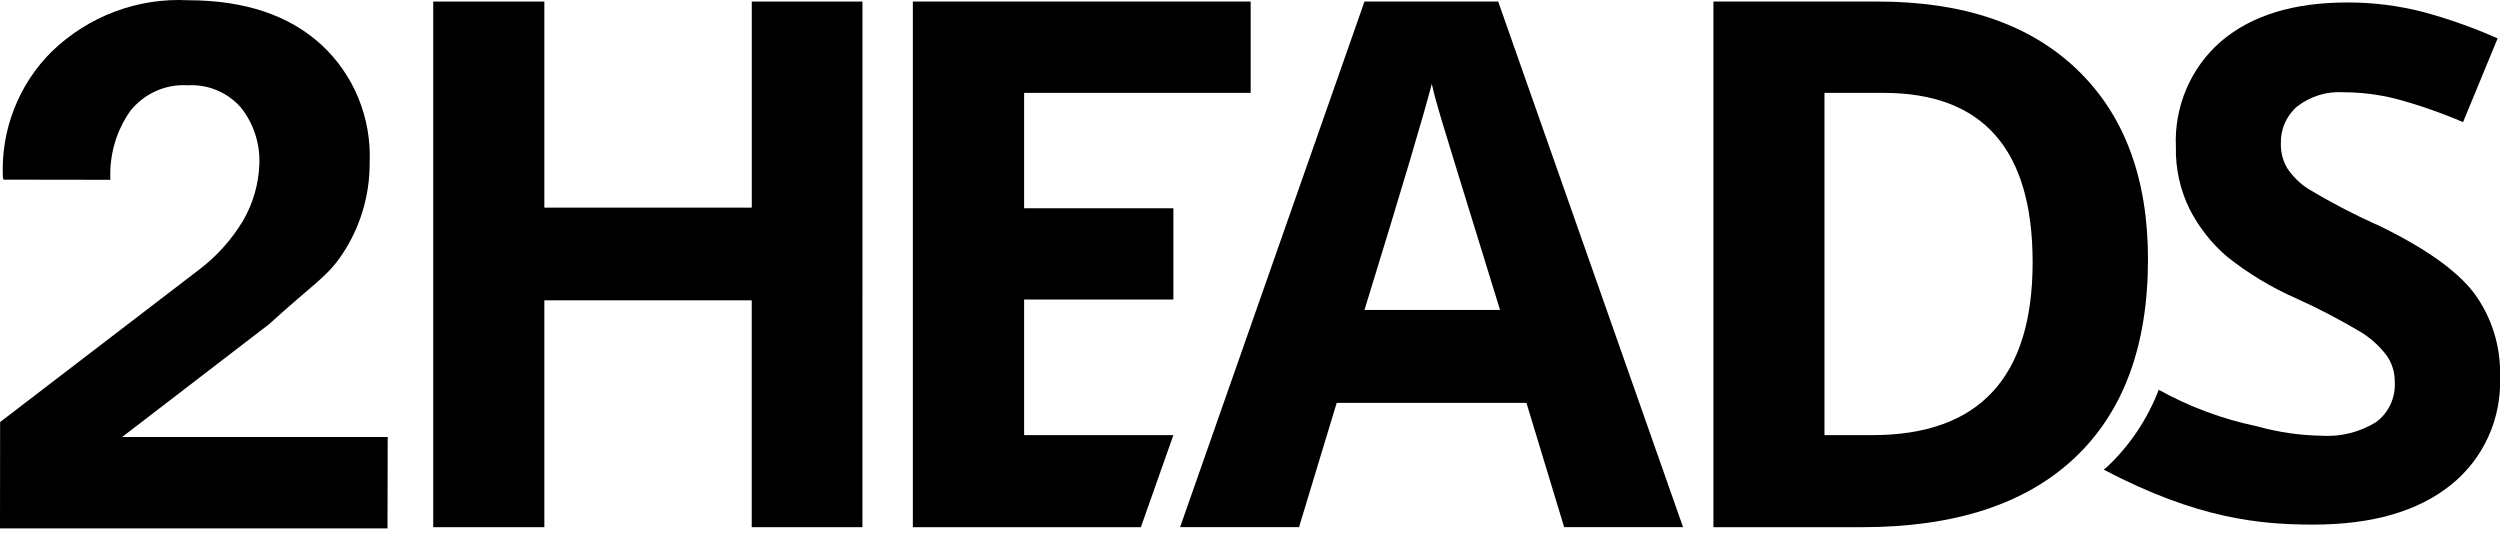
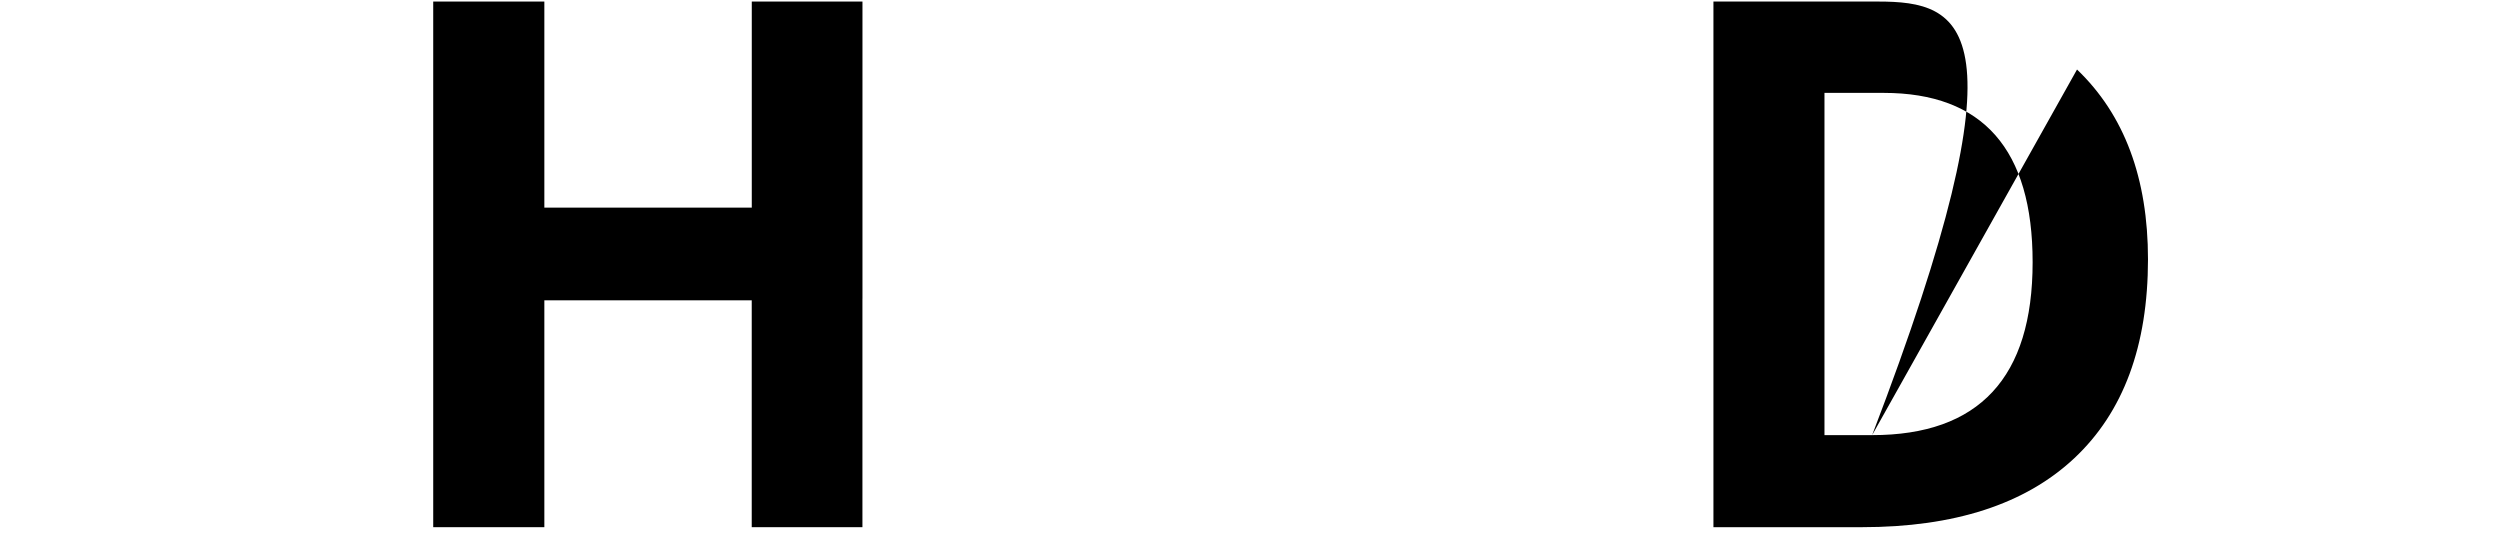
<svg xmlns="http://www.w3.org/2000/svg" width="142" height="31" viewBox="0 0 142 31" fill="none">
  <g>
-     <path d="M22.021 24.82L22.01 30.014H0L0.006 24.292V23.972L11.26 15.353C12.283 14.589 13.149 13.629 13.81 12.527C14.374 11.556 14.691 10.456 14.731 9.328C14.778 8.156 14.403 7.007 13.676 6.098C13.299 5.674 12.834 5.341 12.314 5.124C11.794 4.907 11.234 4.812 10.673 4.845C10.053 4.804 9.432 4.915 8.863 5.169C8.293 5.422 7.792 5.811 7.4 6.302C6.6 7.438 6.202 8.817 6.27 10.213L0.203 10.204L0.163 10.076C0.102 8.753 0.318 7.431 0.797 6.199C1.276 4.967 2.006 3.852 2.939 2.929C3.969 1.933 5.187 1.162 6.519 0.66C7.852 0.159 9.27 -0.061 10.688 0.014C13.891 0.018 16.412 0.859 18.249 2.537C19.162 3.378 19.882 4.414 20.357 5.571C20.831 6.728 21.05 7.977 20.996 9.23C21.009 11.094 20.462 12.917 19.431 14.456C18.577 15.742 17.761 16.15 15.293 18.406L9.462 22.883L6.938 24.82H22.021Z" fill="currentColor" />
-     <path d="M77.502 17.605C79.606 10.775 80.881 6.494 81.326 4.762C81.432 5.25 81.61 5.912 81.861 6.75C82.112 7.589 83.226 11.207 85.202 17.605H77.502ZM77.502 0.089L67.029 29.942H73.784L75.925 22.881H86.701L88.844 29.942H95.598L85.097 0.089H77.502Z" fill="currentColor" />
-     <path d="M134.98 12.755C133.655 12.158 132.365 11.483 131.117 10.735C130.646 10.433 130.241 10.037 129.925 9.57C129.67 9.147 129.541 8.657 129.553 8.161C129.54 7.76 129.617 7.361 129.777 6.994C129.938 6.628 130.178 6.303 130.48 6.046C131.241 5.46 132.183 5.174 133.135 5.24C134.132 5.244 135.125 5.369 136.093 5.613C137.391 5.964 138.664 6.406 139.901 6.937L141.865 2.181C140.484 1.568 139.059 1.063 137.602 0.672C136.205 0.314 134.768 0.135 133.327 0.141C130.284 0.141 127.901 0.87 126.178 2.33C125.322 3.063 124.643 3.988 124.194 5.032C123.745 6.075 123.539 7.211 123.59 8.349C123.563 9.582 123.835 10.803 124.382 11.903C124.907 12.921 125.621 13.826 126.483 14.567C127.695 15.534 129.025 16.337 130.44 16.955C131.718 17.532 132.962 18.183 134.167 18.906C134.698 19.245 135.167 19.675 135.552 20.179C135.865 20.618 136.03 21.148 136.023 21.69C136.049 22.133 135.965 22.575 135.779 22.976C135.592 23.376 135.308 23.722 134.955 23.98C134.03 24.549 132.956 24.818 131.877 24.75C130.631 24.73 129.392 24.549 128.191 24.212C126.242 23.807 124.363 23.109 122.616 22.14C121.978 23.802 120.98 25.295 119.695 26.508C119.633 26.568 119.56 26.618 119.494 26.678C124.839 29.484 128.389 29.797 131.404 29.797C134.735 29.797 137.334 29.047 139.201 27.549C140.116 26.823 140.847 25.885 141.334 24.814C141.821 23.743 142.05 22.568 142.003 21.389C142.053 19.672 141.526 17.99 140.508 16.622C139.511 15.329 137.669 14.037 134.979 12.746" fill="currentColor" />
-     <path d="M106.337 24.715H103.63V5.276H106.988C112.631 5.276 115.453 8.482 115.453 14.894C115.453 21.444 112.414 24.717 106.337 24.715ZM117.976 3.947C115.29 1.375 111.518 0.088 106.659 0.088H97.323V29.944H105.748C111.011 29.944 115.036 28.638 117.823 26.024C120.61 23.41 122.004 19.646 122.006 14.731C122.006 10.116 120.662 6.521 117.975 3.948" fill="currentColor" />
+     <path d="M106.337 24.715H103.63V5.276H106.988C112.631 5.276 115.453 8.482 115.453 14.894C115.453 21.444 112.414 24.717 106.337 24.715ZC115.29 1.375 111.518 0.088 106.659 0.088H97.323V29.944H105.748C111.011 29.944 115.036 28.638 117.823 26.024C120.61 23.41 122.004 19.646 122.006 14.731C122.006 10.116 120.662 6.521 117.975 3.948" fill="currentColor" />
    <path d="M48.986 16.97V29.944H42.698V17.058H30.919V29.944H24.607V0.088H30.919V11.793H42.701V0.088H48.988V16.97H48.986Z" fill="currentColor" />
-     <path d="M51.85 16.97V29.944H64.801L66.648 24.714H58.17V17.012H66.648V11.83H58.17V5.275H71.038V0.088H51.85V16.97Z" fill="currentColor" />
  </g>
</svg>